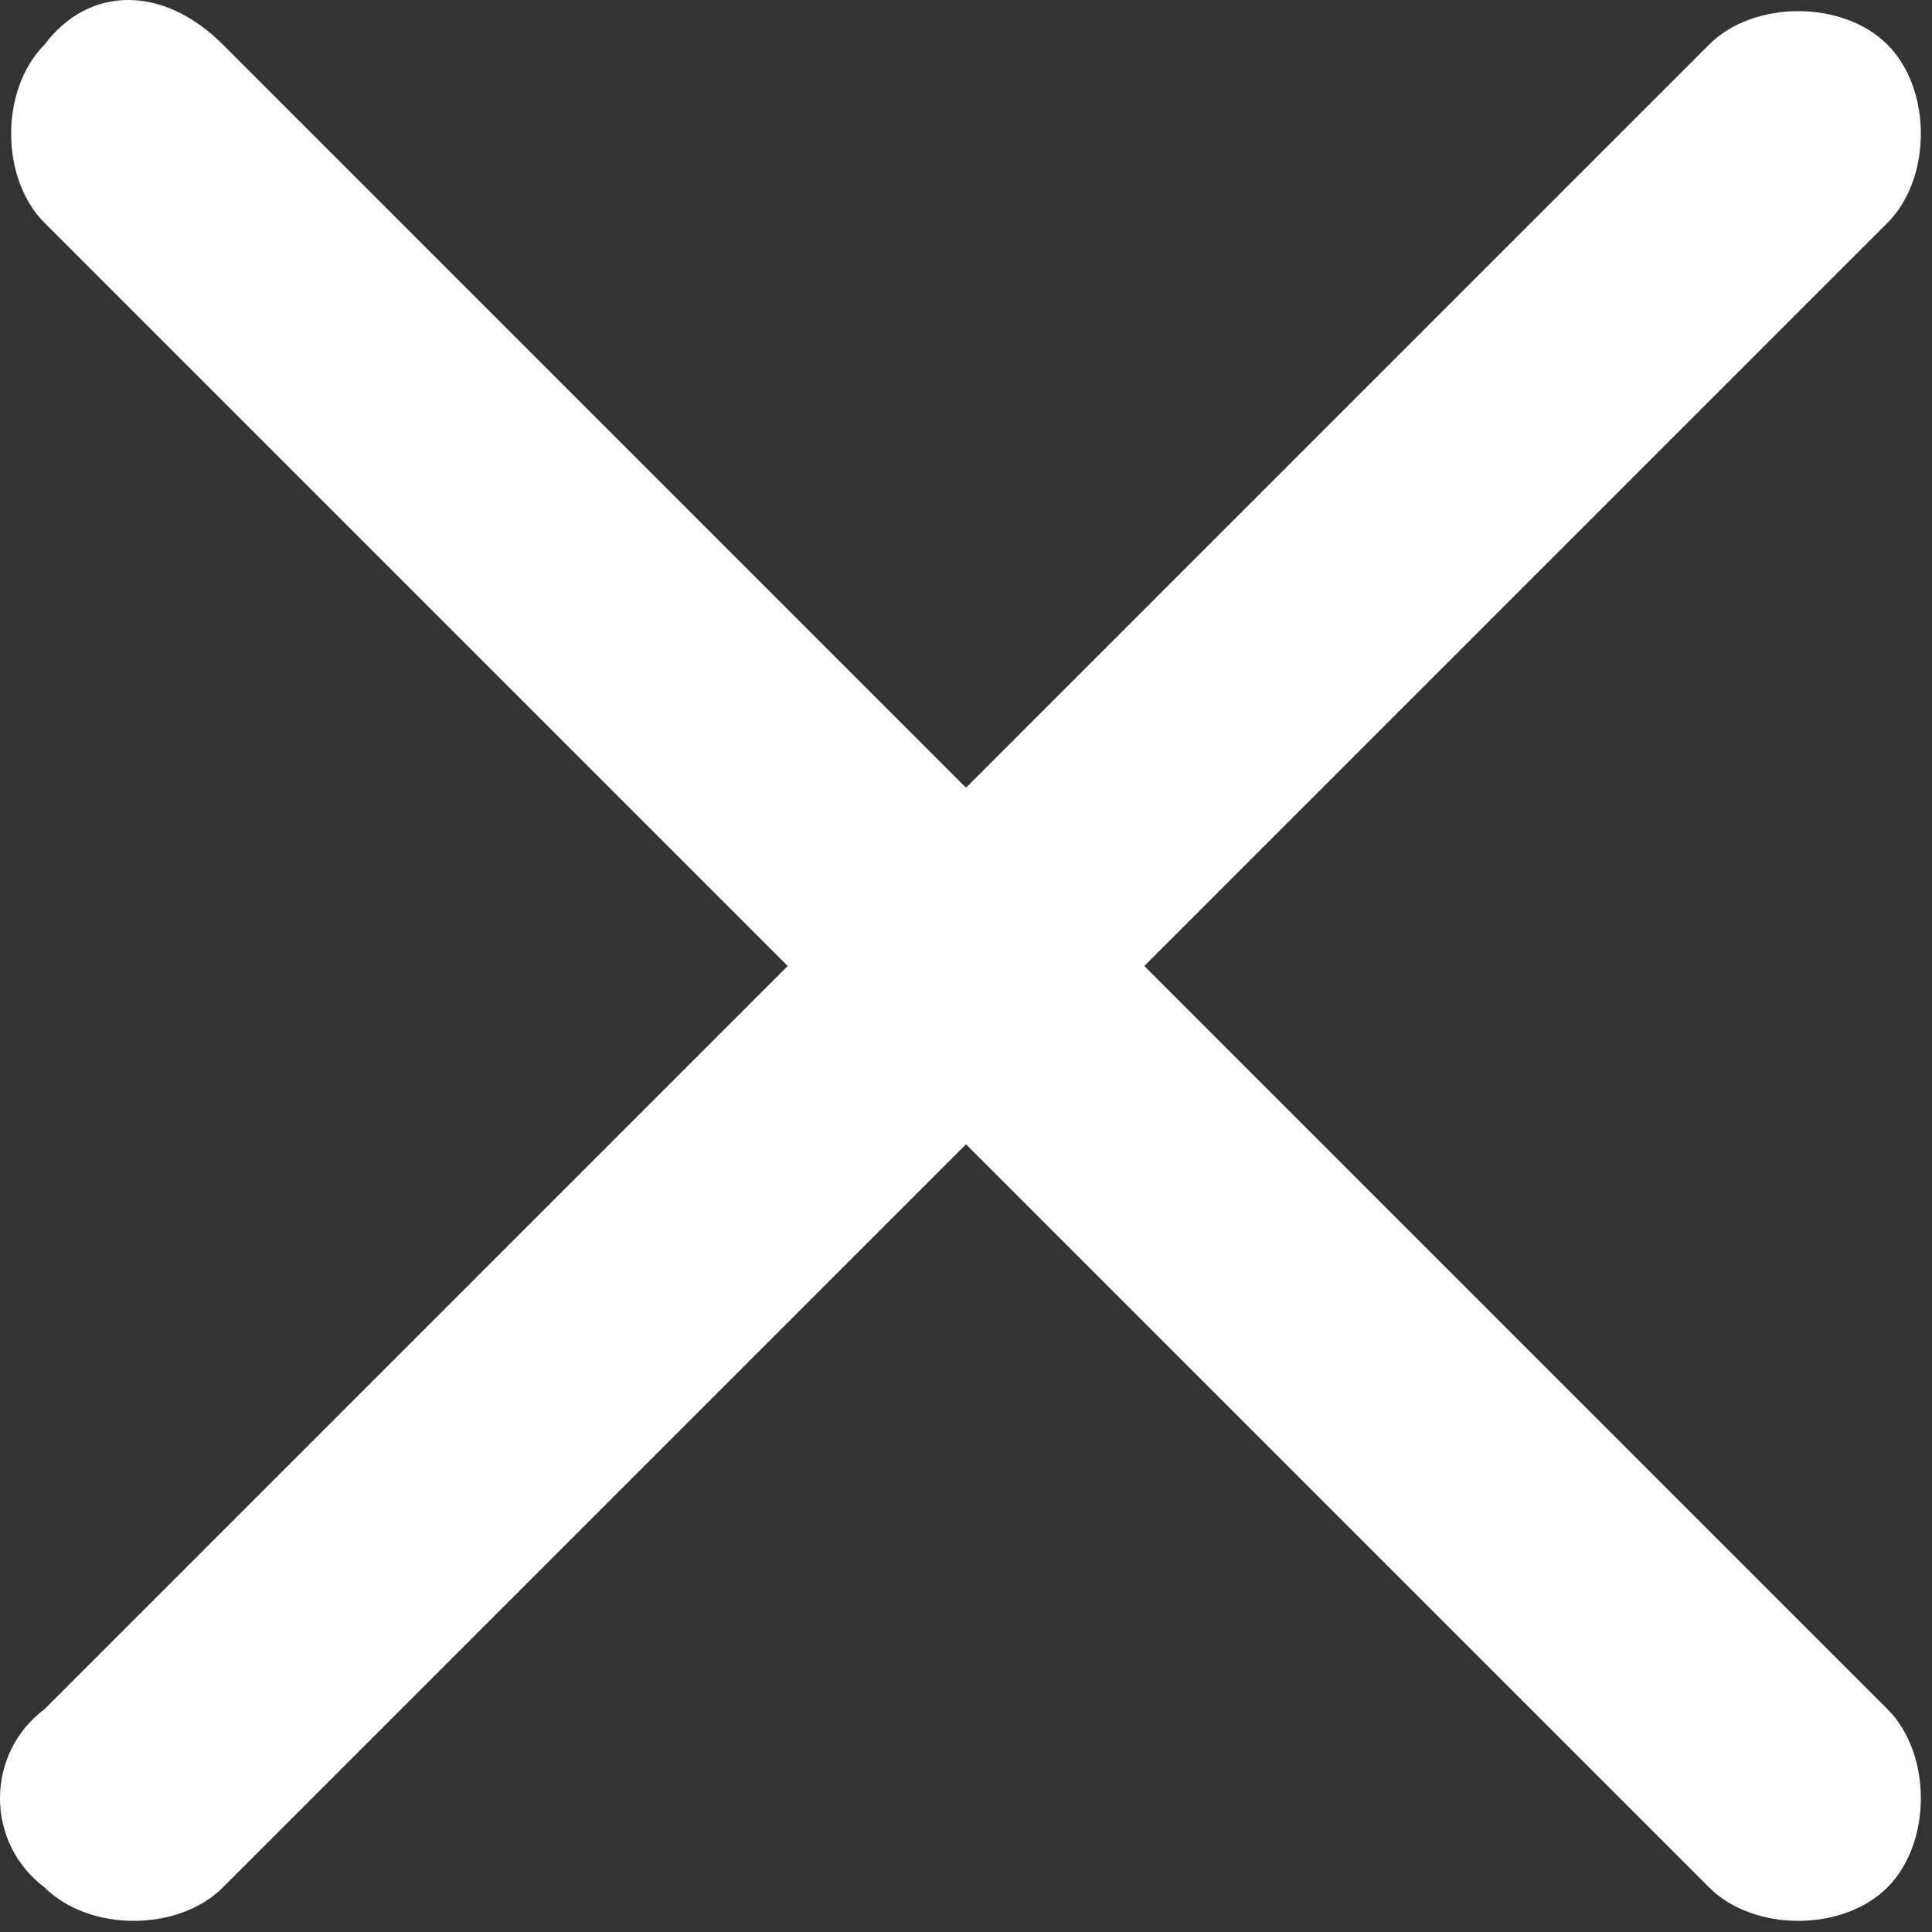
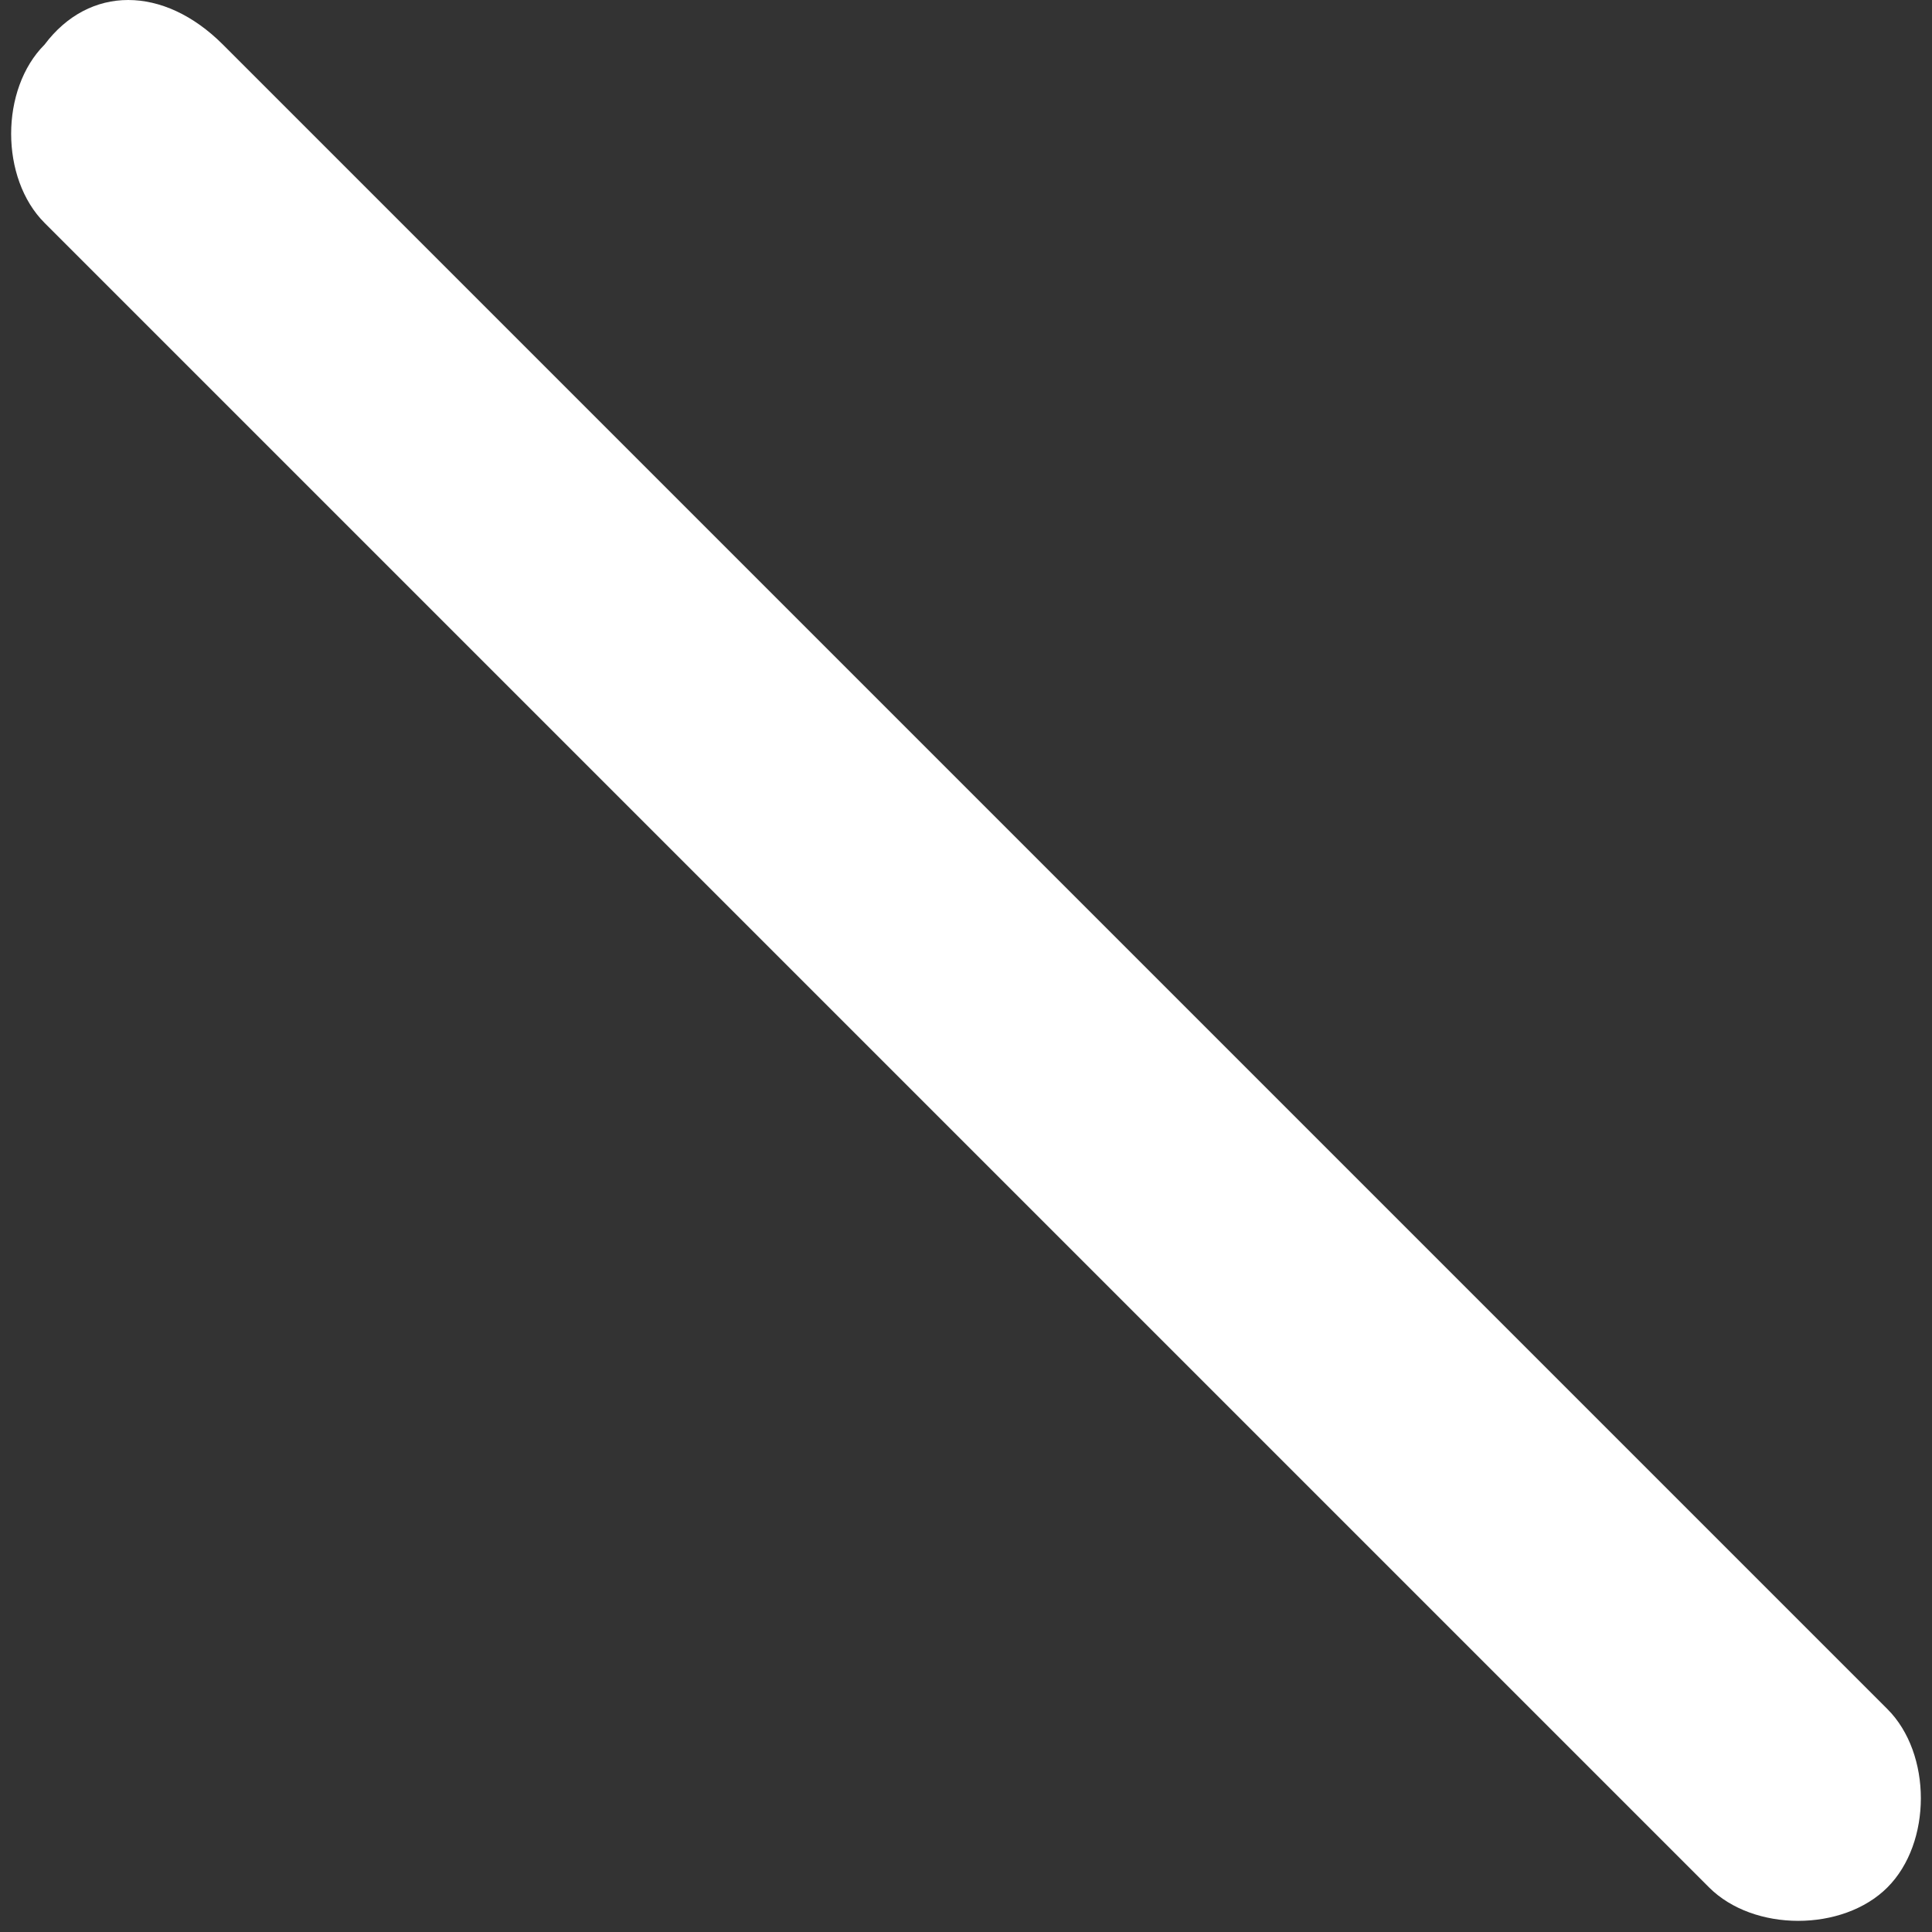
<svg xmlns="http://www.w3.org/2000/svg" version="1.1" id="Livello_1" x="0px" y="0px" viewBox="0 0 13 13" style="enable-background:new 0 0 13 13;" xml:space="preserve">
  <rect x="0" y="0" width="13" height="13" fill="#333333" stroke="none" />
  <style type="text/css">
	.st0{fill:#FFFFFF;}
</style>
  <g id="Group_596" transform="translate(-17 -631)">
-     <path id="Rectangle_102" class="st0" d="M17.3,642.5l11.2-11.2c0.3-0.3,0.9-0.3,1.2,0l0,0c0.3,0.3,0.3,0.9,0,1.2l-11.2,11.2   c-0.3,0.3-0.9,0.3-1.2,0l0,0C16.9,643.4,16.9,642.8,17.3,642.5z" />
-   </g>
+     </g>
  <g id="Group_596_1_" transform="translate(-17 -631)">
    <path id="Rectangle_102_1_" class="st0" d="M18.5,631.3l11.2,11.2c0.3,0.3,0.3,0.9,0,1.2l0,0c-0.3,0.3-0.9,0.3-1.2,0l-11.2-11.2   c-0.3-0.3-0.3-0.9,0-1.2l0,0C17.6,630.9,18.1,630.9,18.5,631.3z" />
  </g>
</svg>